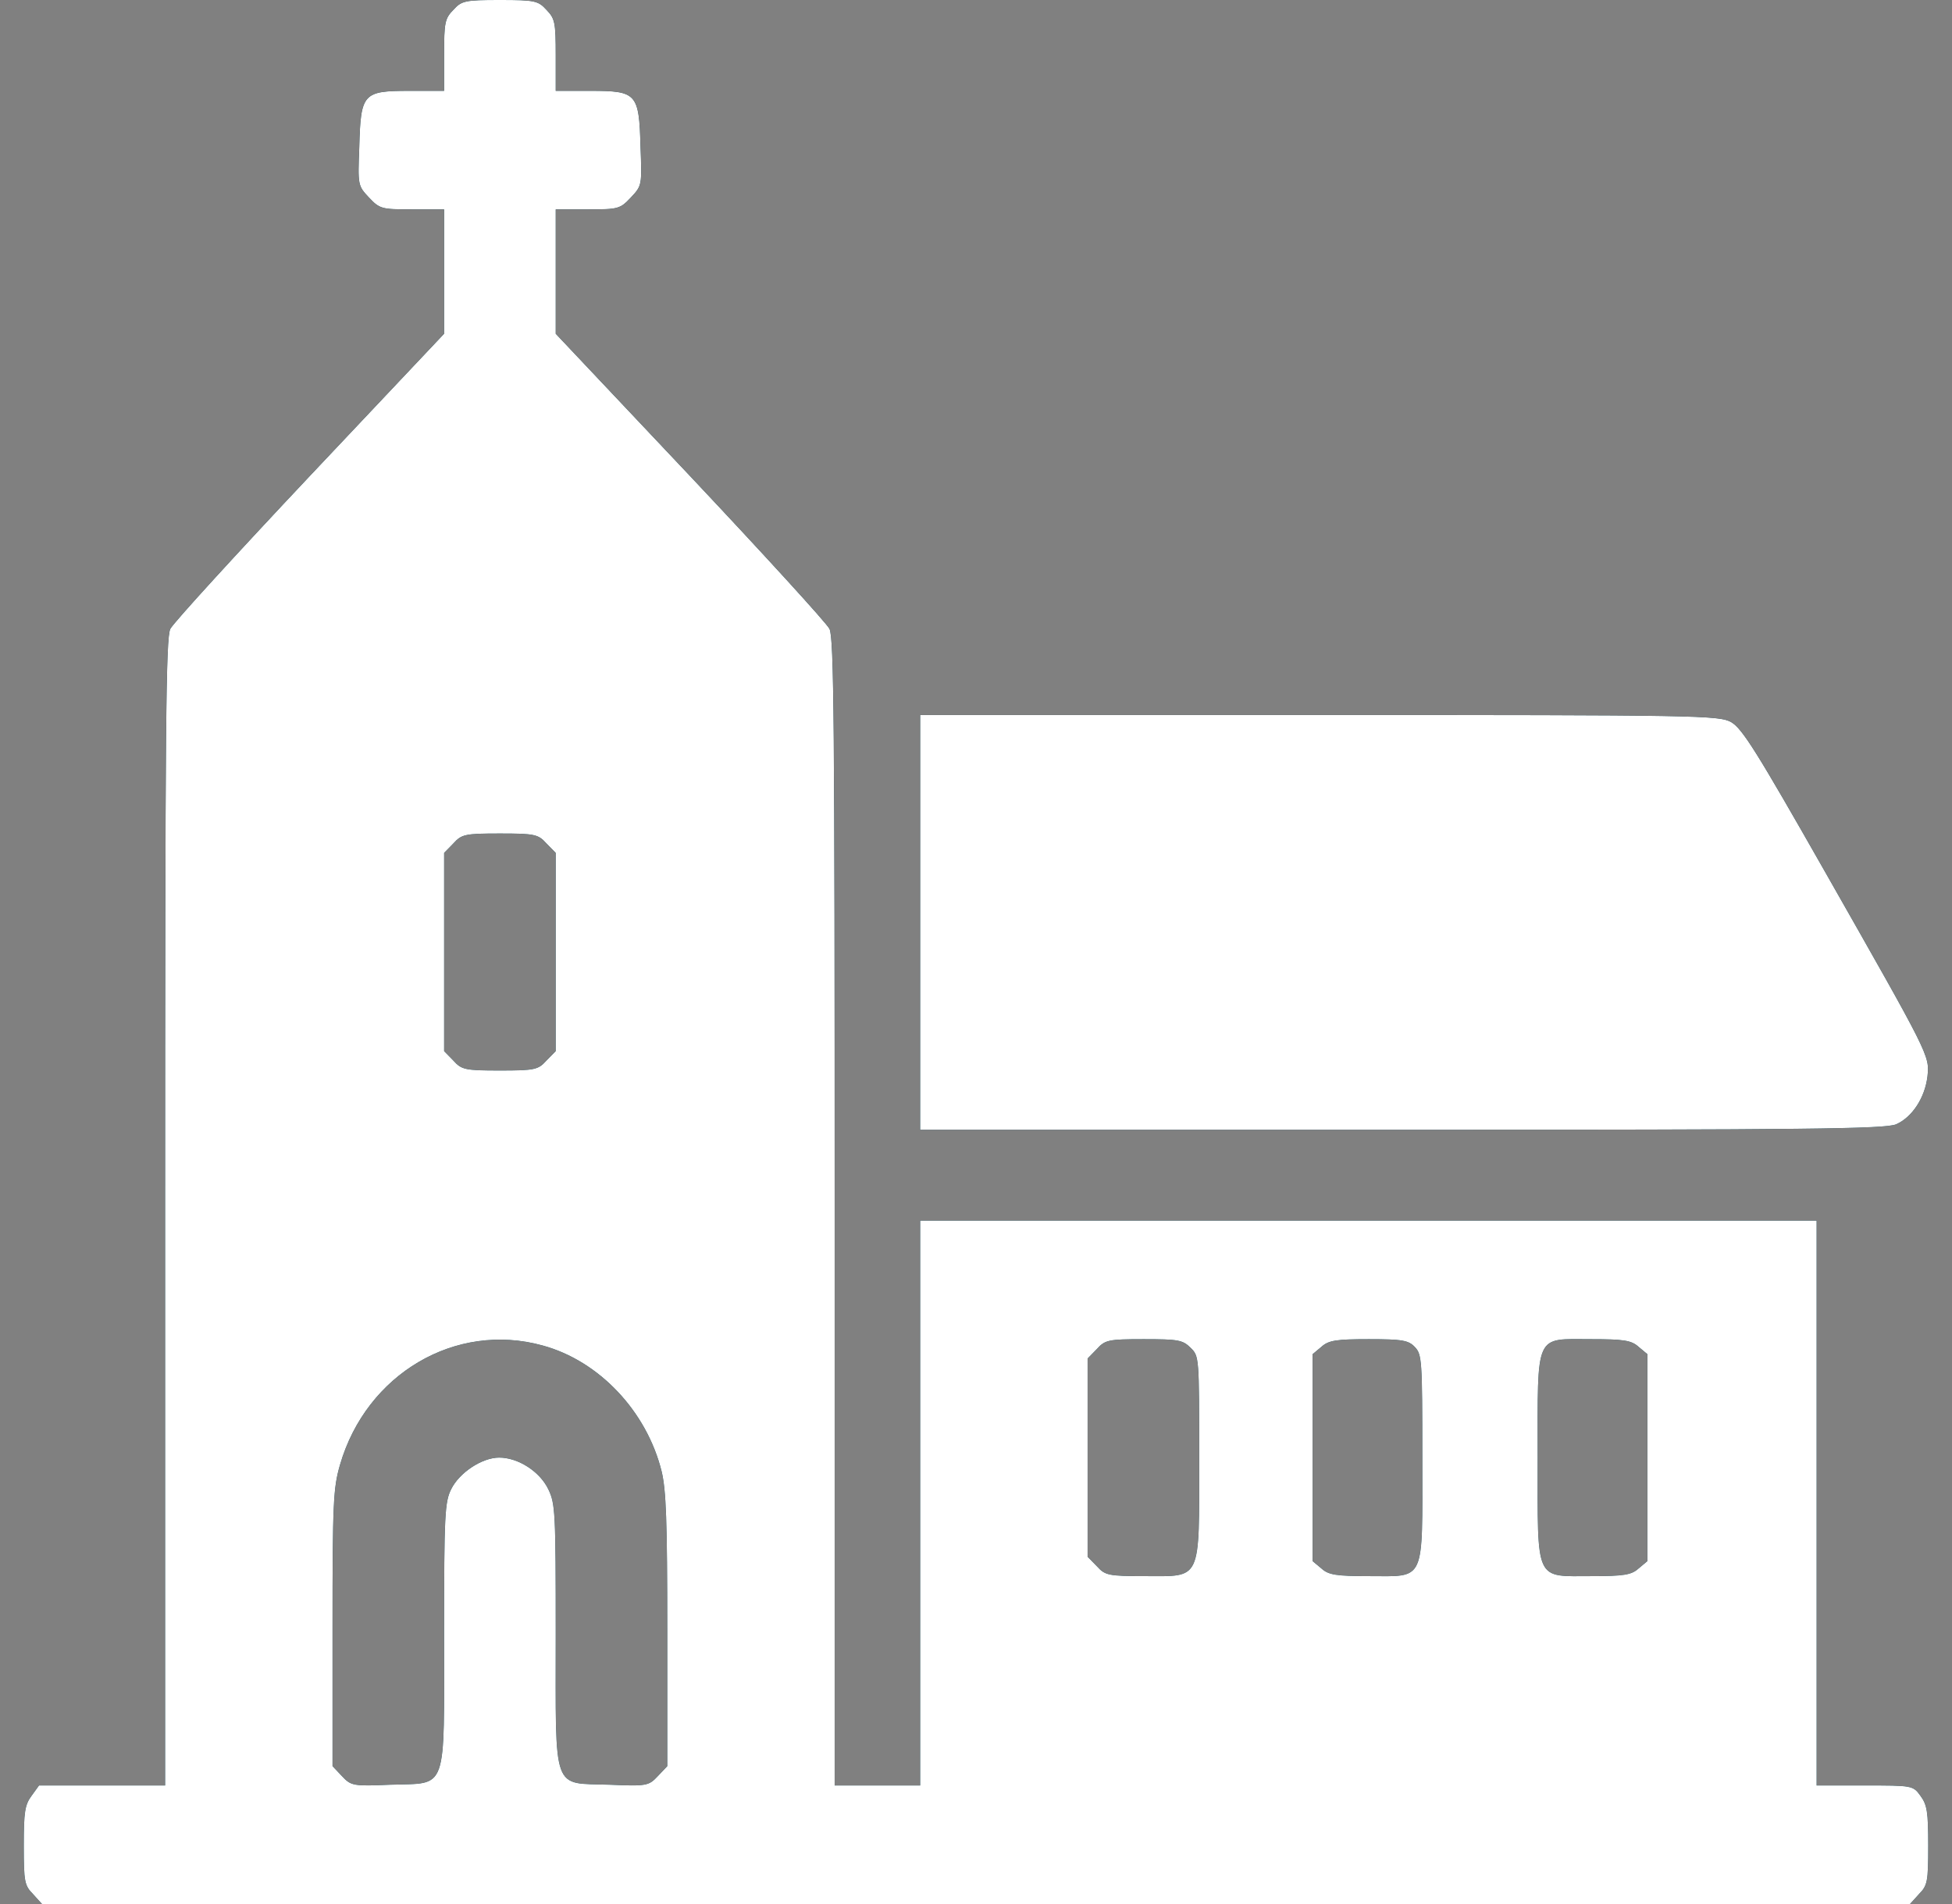
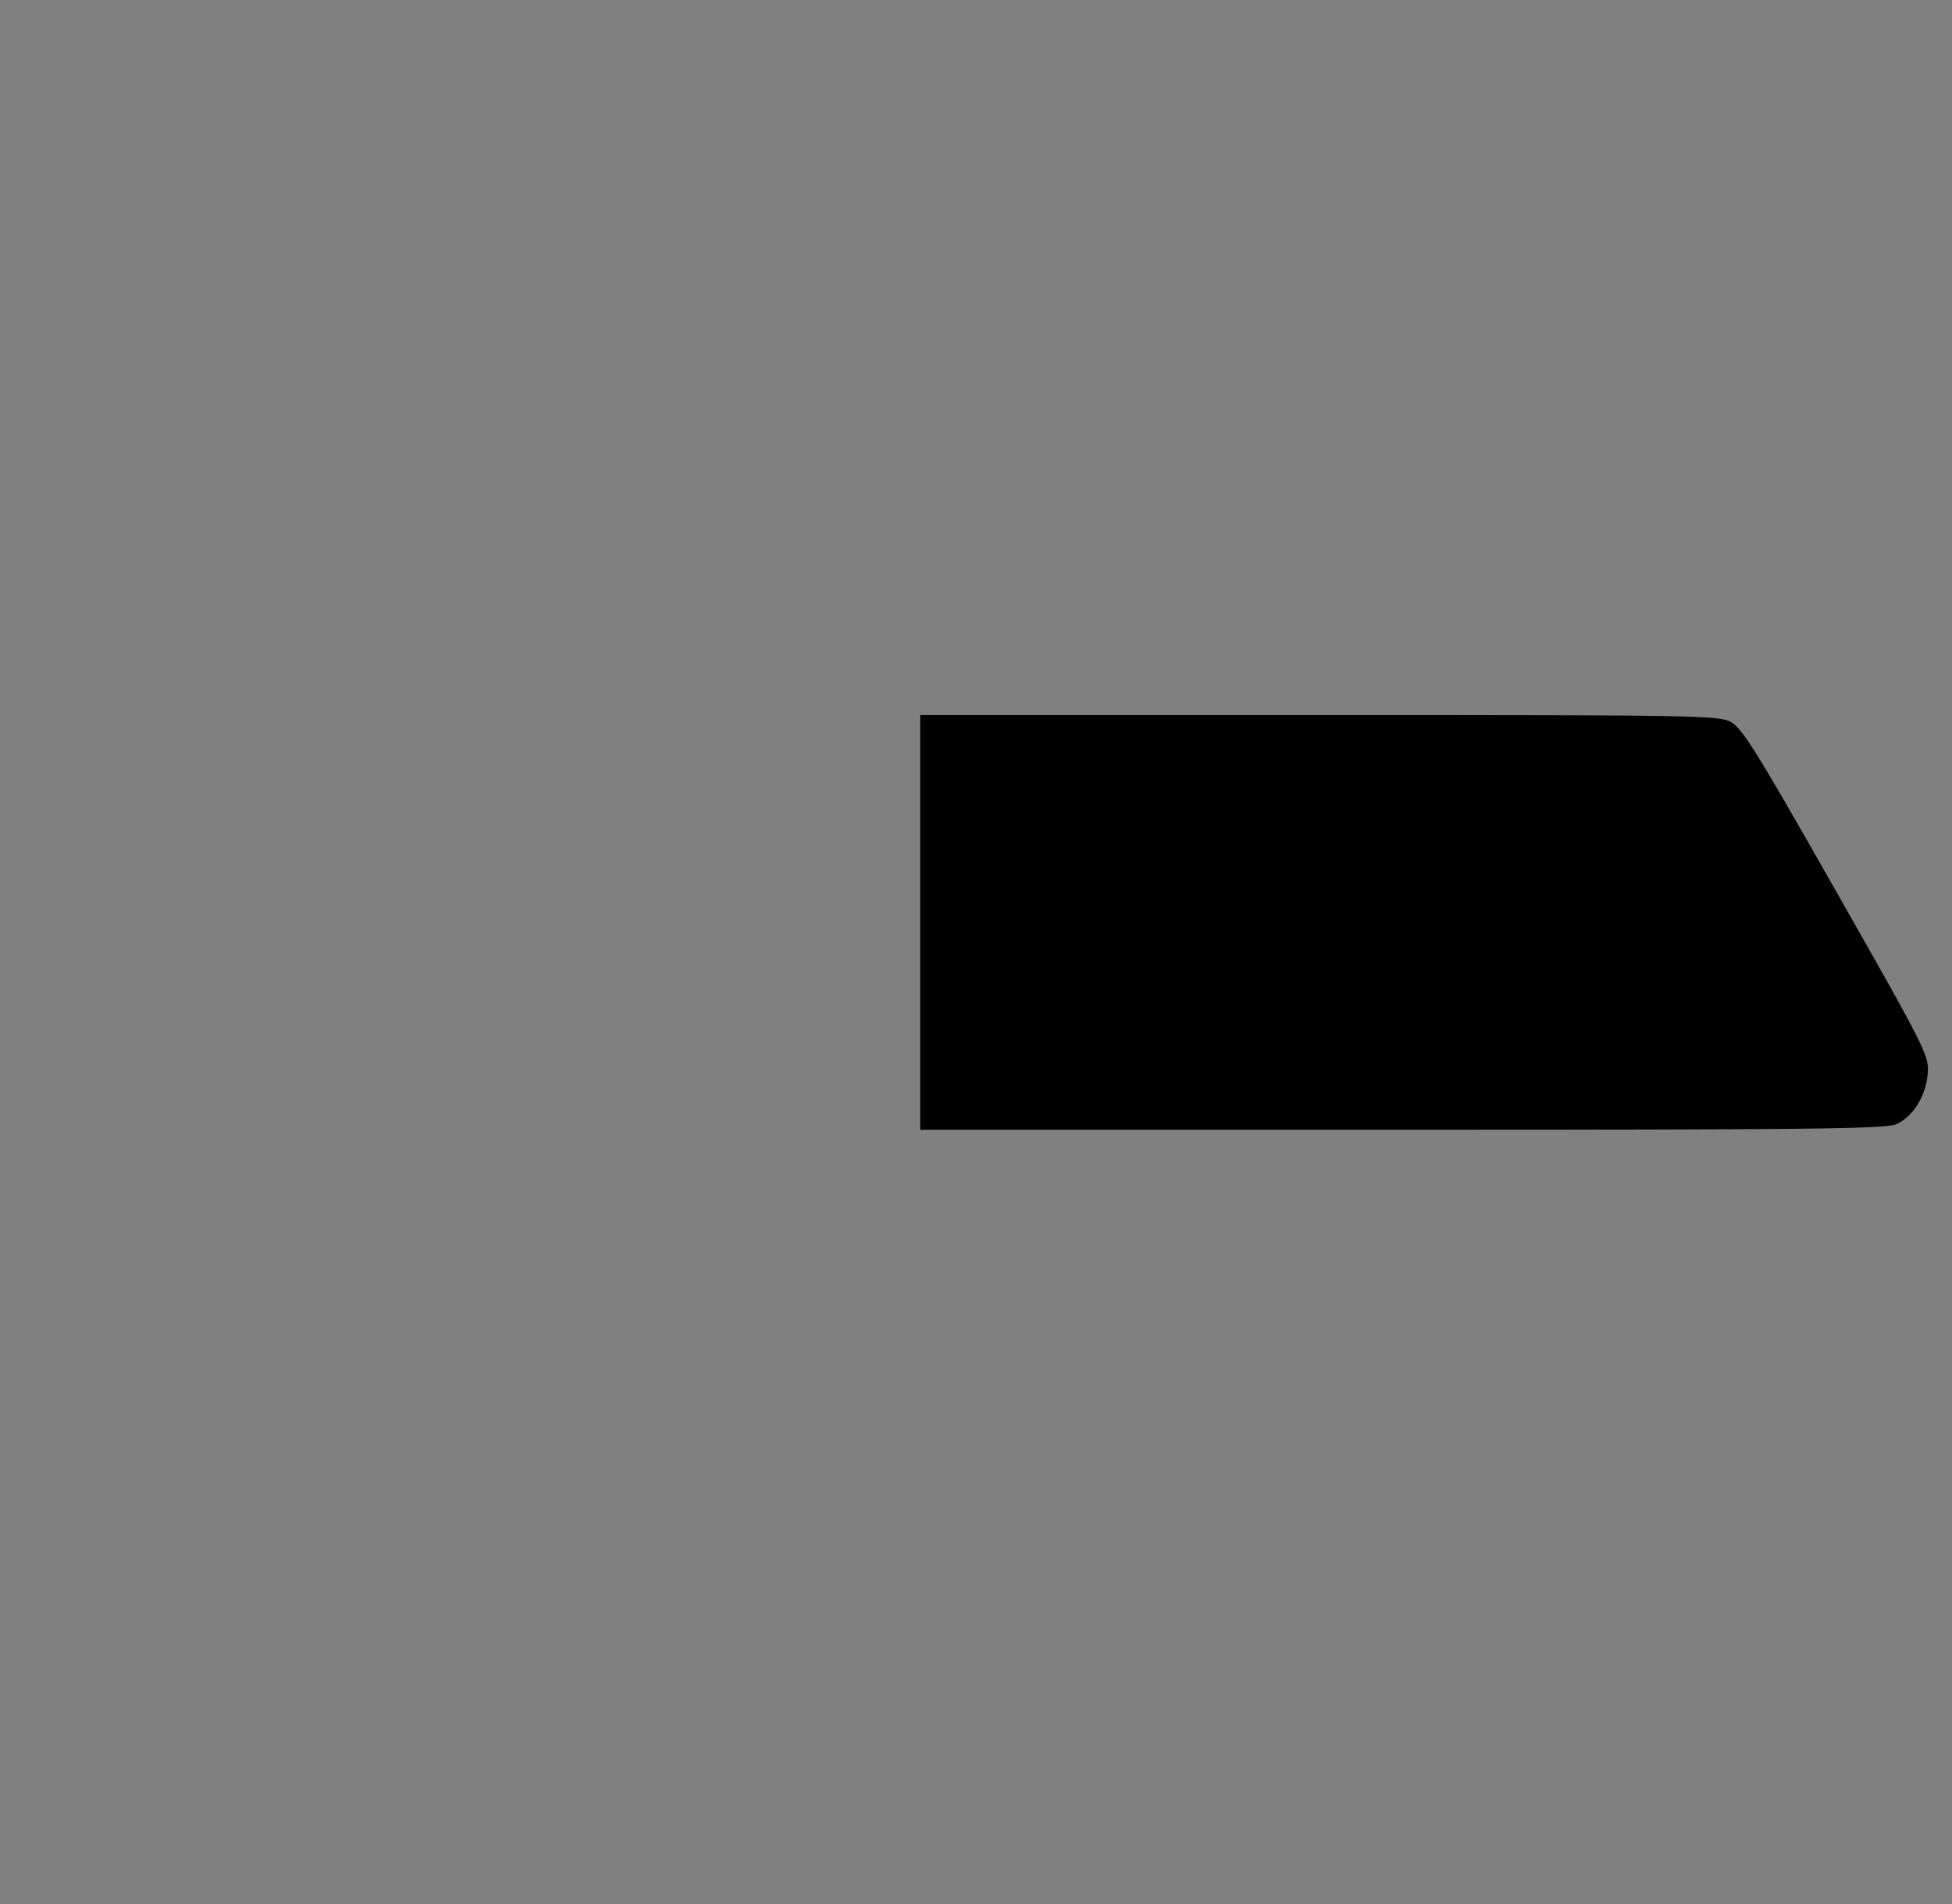
<svg xmlns="http://www.w3.org/2000/svg" width="41" height="40" viewBox="0 0 41 40" fill="none">
  <rect x="0" y="0" width="41" height="40" fill="#808080" stroke="none" />
-   <path d="M9.523 0.207C9.344 0.39 9.328 0.473 9.328 1.162V1.909H8.602C7.625 1.909 7.578 1.958 7.547 3.079C7.516 3.892 7.516 3.9 7.75 4.149C7.977 4.39 8.016 4.398 8.656 4.398H9.328V5.71V7.012L6.508 10C4.961 11.643 3.641 13.087 3.578 13.212C3.484 13.402 3.469 15.178 3.469 25.477V37.51H2.148H0.82L0.664 37.726C0.523 37.917 0.5 38.066 0.5 38.772C0.5 39.535 0.516 39.61 0.695 39.792L0.883 40H20.5H40.117L40.305 39.792C40.484 39.61 40.5 39.535 40.5 38.772C40.5 38.066 40.477 37.917 40.336 37.726C40.18 37.51 40.164 37.51 39.164 37.51H38.156V31.577V25.643H28.742H19.328V31.577V37.51H18.43H17.531V25.477C17.531 15.178 17.516 13.402 17.422 13.212C17.359 13.087 16.039 11.643 14.492 10L11.672 7.012V5.71V4.398H12.344C12.984 4.398 13.023 4.39 13.25 4.149C13.484 3.9 13.484 3.892 13.453 3.079C13.422 1.958 13.375 1.909 12.398 1.909H11.672V1.162C11.672 0.473 11.656 0.39 11.477 0.207C11.305 0.017 11.234 -2.10479e-06 10.5 -2.10479e-06C9.766 -2.10479e-06 9.695 0.017 9.523 0.207ZM11.477 17.718L11.672 17.917V20V22.083L11.477 22.282C11.305 22.473 11.234 22.49 10.5 22.49C9.766 22.49 9.695 22.473 9.523 22.282L9.328 22.083V20V17.917L9.523 17.718C9.695 17.527 9.766 17.51 10.5 17.51C11.234 17.51 11.305 17.527 11.477 17.718ZM11.398 28.266C12.586 28.589 13.586 29.651 13.898 30.913C13.992 31.311 14.016 31.959 14.016 34.257V37.104L13.82 37.311C13.625 37.519 13.586 37.527 12.797 37.494C11.586 37.452 11.672 37.701 11.672 34.34C11.672 31.768 11.664 31.593 11.516 31.286C11.336 30.913 10.883 30.622 10.484 30.622C10.125 30.622 9.648 30.938 9.477 31.286C9.344 31.552 9.328 31.809 9.328 34.324C9.328 37.701 9.414 37.452 8.203 37.494C7.414 37.527 7.375 37.519 7.18 37.311L6.984 37.104V34.208C6.984 31.552 7 31.261 7.141 30.772C7.695 28.863 9.57 27.759 11.398 28.266ZM25.008 28.315C25.188 28.49 25.188 28.506 25.188 30.614C25.188 33.253 25.25 33.112 24.039 33.112C23.281 33.112 23.211 33.095 23.039 32.905L22.844 32.705V30.622V28.539L23.039 28.34C23.211 28.149 23.281 28.133 24.023 28.133C24.742 28.133 24.844 28.149 25.008 28.315ZM29.719 28.299C29.867 28.456 29.875 28.573 29.875 30.622C29.875 33.278 29.953 33.112 28.75 33.112C28.07 33.112 27.906 33.087 27.758 32.954L27.57 32.797V30.622V28.448L27.758 28.291C27.906 28.158 28.07 28.133 28.75 28.133C29.461 28.133 29.586 28.158 29.719 28.299ZM34.414 28.291L34.602 28.448V30.622V32.797L34.414 32.954C34.266 33.087 34.102 33.112 33.438 33.112C32.227 33.112 32.297 33.27 32.297 30.622C32.297 27.967 32.227 28.133 33.422 28.133C34.102 28.133 34.266 28.158 34.414 28.291Z" fill="black" />
-   <path d="M9.523 0.207C9.344 0.39 9.328 0.473 9.328 1.162V1.909H8.602C7.625 1.909 7.578 1.958 7.547 3.079C7.516 3.892 7.516 3.9 7.75 4.149C7.977 4.39 8.016 4.398 8.656 4.398H9.328V5.71V7.012L6.508 10C4.961 11.643 3.641 13.087 3.578 13.212C3.484 13.402 3.469 15.178 3.469 25.477V37.51H2.148H0.82L0.664 37.726C0.523 37.917 0.5 38.066 0.5 38.772C0.5 39.535 0.516 39.61 0.695 39.792L0.883 40H20.5H40.117L40.305 39.792C40.484 39.61 40.5 39.535 40.5 38.772C40.5 38.066 40.477 37.917 40.336 37.726C40.18 37.51 40.164 37.51 39.164 37.51H38.156V31.577V25.643H28.742H19.328V31.577V37.51H18.43H17.531V25.477C17.531 15.178 17.516 13.402 17.422 13.212C17.359 13.087 16.039 11.643 14.492 10L11.672 7.012V5.71V4.398H12.344C12.984 4.398 13.023 4.39 13.25 4.149C13.484 3.9 13.484 3.892 13.453 3.079C13.422 1.958 13.375 1.909 12.398 1.909H11.672V1.162C11.672 0.473 11.656 0.39 11.477 0.207C11.305 0.017 11.234 -2.10479e-06 10.5 -2.10479e-06C9.766 -2.10479e-06 9.695 0.017 9.523 0.207ZM11.477 17.718L11.672 17.917V20V22.083L11.477 22.282C11.305 22.473 11.234 22.49 10.5 22.49C9.766 22.49 9.695 22.473 9.523 22.282L9.328 22.083V20V17.917L9.523 17.718C9.695 17.527 9.766 17.51 10.5 17.51C11.234 17.51 11.305 17.527 11.477 17.718ZM11.398 28.266C12.586 28.589 13.586 29.651 13.898 30.913C13.992 31.311 14.016 31.959 14.016 34.257V37.104L13.82 37.311C13.625 37.519 13.586 37.527 12.797 37.494C11.586 37.452 11.672 37.701 11.672 34.34C11.672 31.768 11.664 31.593 11.516 31.286C11.336 30.913 10.883 30.622 10.484 30.622C10.125 30.622 9.648 30.938 9.477 31.286C9.344 31.552 9.328 31.809 9.328 34.324C9.328 37.701 9.414 37.452 8.203 37.494C7.414 37.527 7.375 37.519 7.18 37.311L6.984 37.104V34.208C6.984 31.552 7 31.261 7.141 30.772C7.695 28.863 9.57 27.759 11.398 28.266ZM25.008 28.315C25.188 28.49 25.188 28.506 25.188 30.614C25.188 33.253 25.25 33.112 24.039 33.112C23.281 33.112 23.211 33.095 23.039 32.905L22.844 32.705V30.622V28.539L23.039 28.34C23.211 28.149 23.281 28.133 24.023 28.133C24.742 28.133 24.844 28.149 25.008 28.315ZM29.719 28.299C29.867 28.456 29.875 28.573 29.875 30.622C29.875 33.278 29.953 33.112 28.75 33.112C28.07 33.112 27.906 33.087 27.758 32.954L27.57 32.797V30.622V28.448L27.758 28.291C27.906 28.158 28.07 28.133 28.75 28.133C29.461 28.133 29.586 28.158 29.719 28.299ZM34.414 28.291L34.602 28.448V30.622V32.797L34.414 32.954C34.266 33.087 34.102 33.112 33.438 33.112C32.227 33.112 32.297 33.27 32.297 30.622C32.297 27.967 32.227 28.133 33.422 28.133C34.102 28.133 34.266 28.158 34.414 28.291Z" fill="url(#paint0_linear_19_501)" />
-   <path d="M9.523 0.207C9.344 0.39 9.328 0.473 9.328 1.162V1.909H8.602C7.625 1.909 7.578 1.958 7.547 3.079C7.516 3.892 7.516 3.9 7.75 4.149C7.977 4.39 8.016 4.398 8.656 4.398H9.328V5.71V7.012L6.508 10C4.961 11.643 3.641 13.087 3.578 13.212C3.484 13.402 3.469 15.178 3.469 25.477V37.51H2.148H0.82L0.664 37.726C0.523 37.917 0.5 38.066 0.5 38.772C0.5 39.535 0.516 39.61 0.695 39.792L0.883 40H20.5H40.117L40.305 39.792C40.484 39.61 40.5 39.535 40.5 38.772C40.5 38.066 40.477 37.917 40.336 37.726C40.18 37.51 40.164 37.51 39.164 37.51H38.156V31.577V25.643H28.742H19.328V31.577V37.51H18.43H17.531V25.477C17.531 15.178 17.516 13.402 17.422 13.212C17.359 13.087 16.039 11.643 14.492 10L11.672 7.012V5.71V4.398H12.344C12.984 4.398 13.023 4.39 13.25 4.149C13.484 3.9 13.484 3.892 13.453 3.079C13.422 1.958 13.375 1.909 12.398 1.909H11.672V1.162C11.672 0.473 11.656 0.39 11.477 0.207C11.305 0.017 11.234 -2.10479e-06 10.5 -2.10479e-06C9.766 -2.10479e-06 9.695 0.017 9.523 0.207ZM11.477 17.718L11.672 17.917V20V22.083L11.477 22.282C11.305 22.473 11.234 22.49 10.5 22.49C9.766 22.49 9.695 22.473 9.523 22.282L9.328 22.083V20V17.917L9.523 17.718C9.695 17.527 9.766 17.51 10.5 17.51C11.234 17.51 11.305 17.527 11.477 17.718ZM11.398 28.266C12.586 28.589 13.586 29.651 13.898 30.913C13.992 31.311 14.016 31.959 14.016 34.257V37.104L13.82 37.311C13.625 37.519 13.586 37.527 12.797 37.494C11.586 37.452 11.672 37.701 11.672 34.34C11.672 31.768 11.664 31.593 11.516 31.286C11.336 30.913 10.883 30.622 10.484 30.622C10.125 30.622 9.648 30.938 9.477 31.286C9.344 31.552 9.328 31.809 9.328 34.324C9.328 37.701 9.414 37.452 8.203 37.494C7.414 37.527 7.375 37.519 7.18 37.311L6.984 37.104V34.208C6.984 31.552 7 31.261 7.141 30.772C7.695 28.863 9.57 27.759 11.398 28.266ZM25.008 28.315C25.188 28.49 25.188 28.506 25.188 30.614C25.188 33.253 25.25 33.112 24.039 33.112C23.281 33.112 23.211 33.095 23.039 32.905L22.844 32.705V30.622V28.539L23.039 28.34C23.211 28.149 23.281 28.133 24.023 28.133C24.742 28.133 24.844 28.149 25.008 28.315ZM29.719 28.299C29.867 28.456 29.875 28.573 29.875 30.622C29.875 33.278 29.953 33.112 28.75 33.112C28.07 33.112 27.906 33.087 27.758 32.954L27.57 32.797V30.622V28.448L27.758 28.291C27.906 28.158 28.07 28.133 28.75 28.133C29.461 28.133 29.586 28.158 29.719 28.299ZM34.414 28.291L34.602 28.448V30.622V32.797L34.414 32.954C34.266 33.087 34.102 33.112 33.438 33.112C32.227 33.112 32.297 33.27 32.297 30.622C32.297 27.967 32.227 28.133 33.422 28.133C34.102 28.133 34.266 28.158 34.414 28.291Z" fill="white" />
  <path d="M19.328 19.378V23.734H29.445C37.898 23.734 39.609 23.718 39.828 23.618C40.164 23.469 40.43 23.062 40.484 22.614C40.531 22.174 40.531 22.183 38.328 18.307C36.898 15.793 36.594 15.303 36.359 15.17C36.102 15.029 35.672 15.021 27.711 15.021H19.328V19.378Z" fill="black" />
-   <path d="M19.328 19.378V23.734H29.445C37.898 23.734 39.609 23.718 39.828 23.618C40.164 23.469 40.43 23.062 40.484 22.614C40.531 22.174 40.531 22.183 38.328 18.307C36.898 15.793 36.594 15.303 36.359 15.17C36.102 15.029 35.672 15.021 27.711 15.021H19.328V19.378Z" fill="url(#paint1_linear_19_501)" />
-   <path d="M19.328 19.378V23.734H29.445C37.898 23.734 39.609 23.718 39.828 23.618C40.164 23.469 40.43 23.062 40.484 22.614C40.531 22.174 40.531 22.183 38.328 18.307C36.898 15.793 36.594 15.303 36.359 15.17C36.102 15.029 35.672 15.021 27.711 15.021H19.328V19.378Z" fill="white" />
  <defs>
    <linearGradient id="paint0_linear_19_501" x1="20.5" y1="40" x2="20.5" y2="0" gradientUnits="userSpaceOnUse">
      <stop stop-color="#105264" />
      <stop offset="1" stop-color="#083A48" />
    </linearGradient>
    <linearGradient id="paint1_linear_19_501" x1="29.912" y1="23.734" x2="29.912" y2="15.021" gradientUnits="userSpaceOnUse">
      <stop stop-color="#105264" />
      <stop offset="1" stop-color="#083A48" />
    </linearGradient>
  </defs>
</svg>